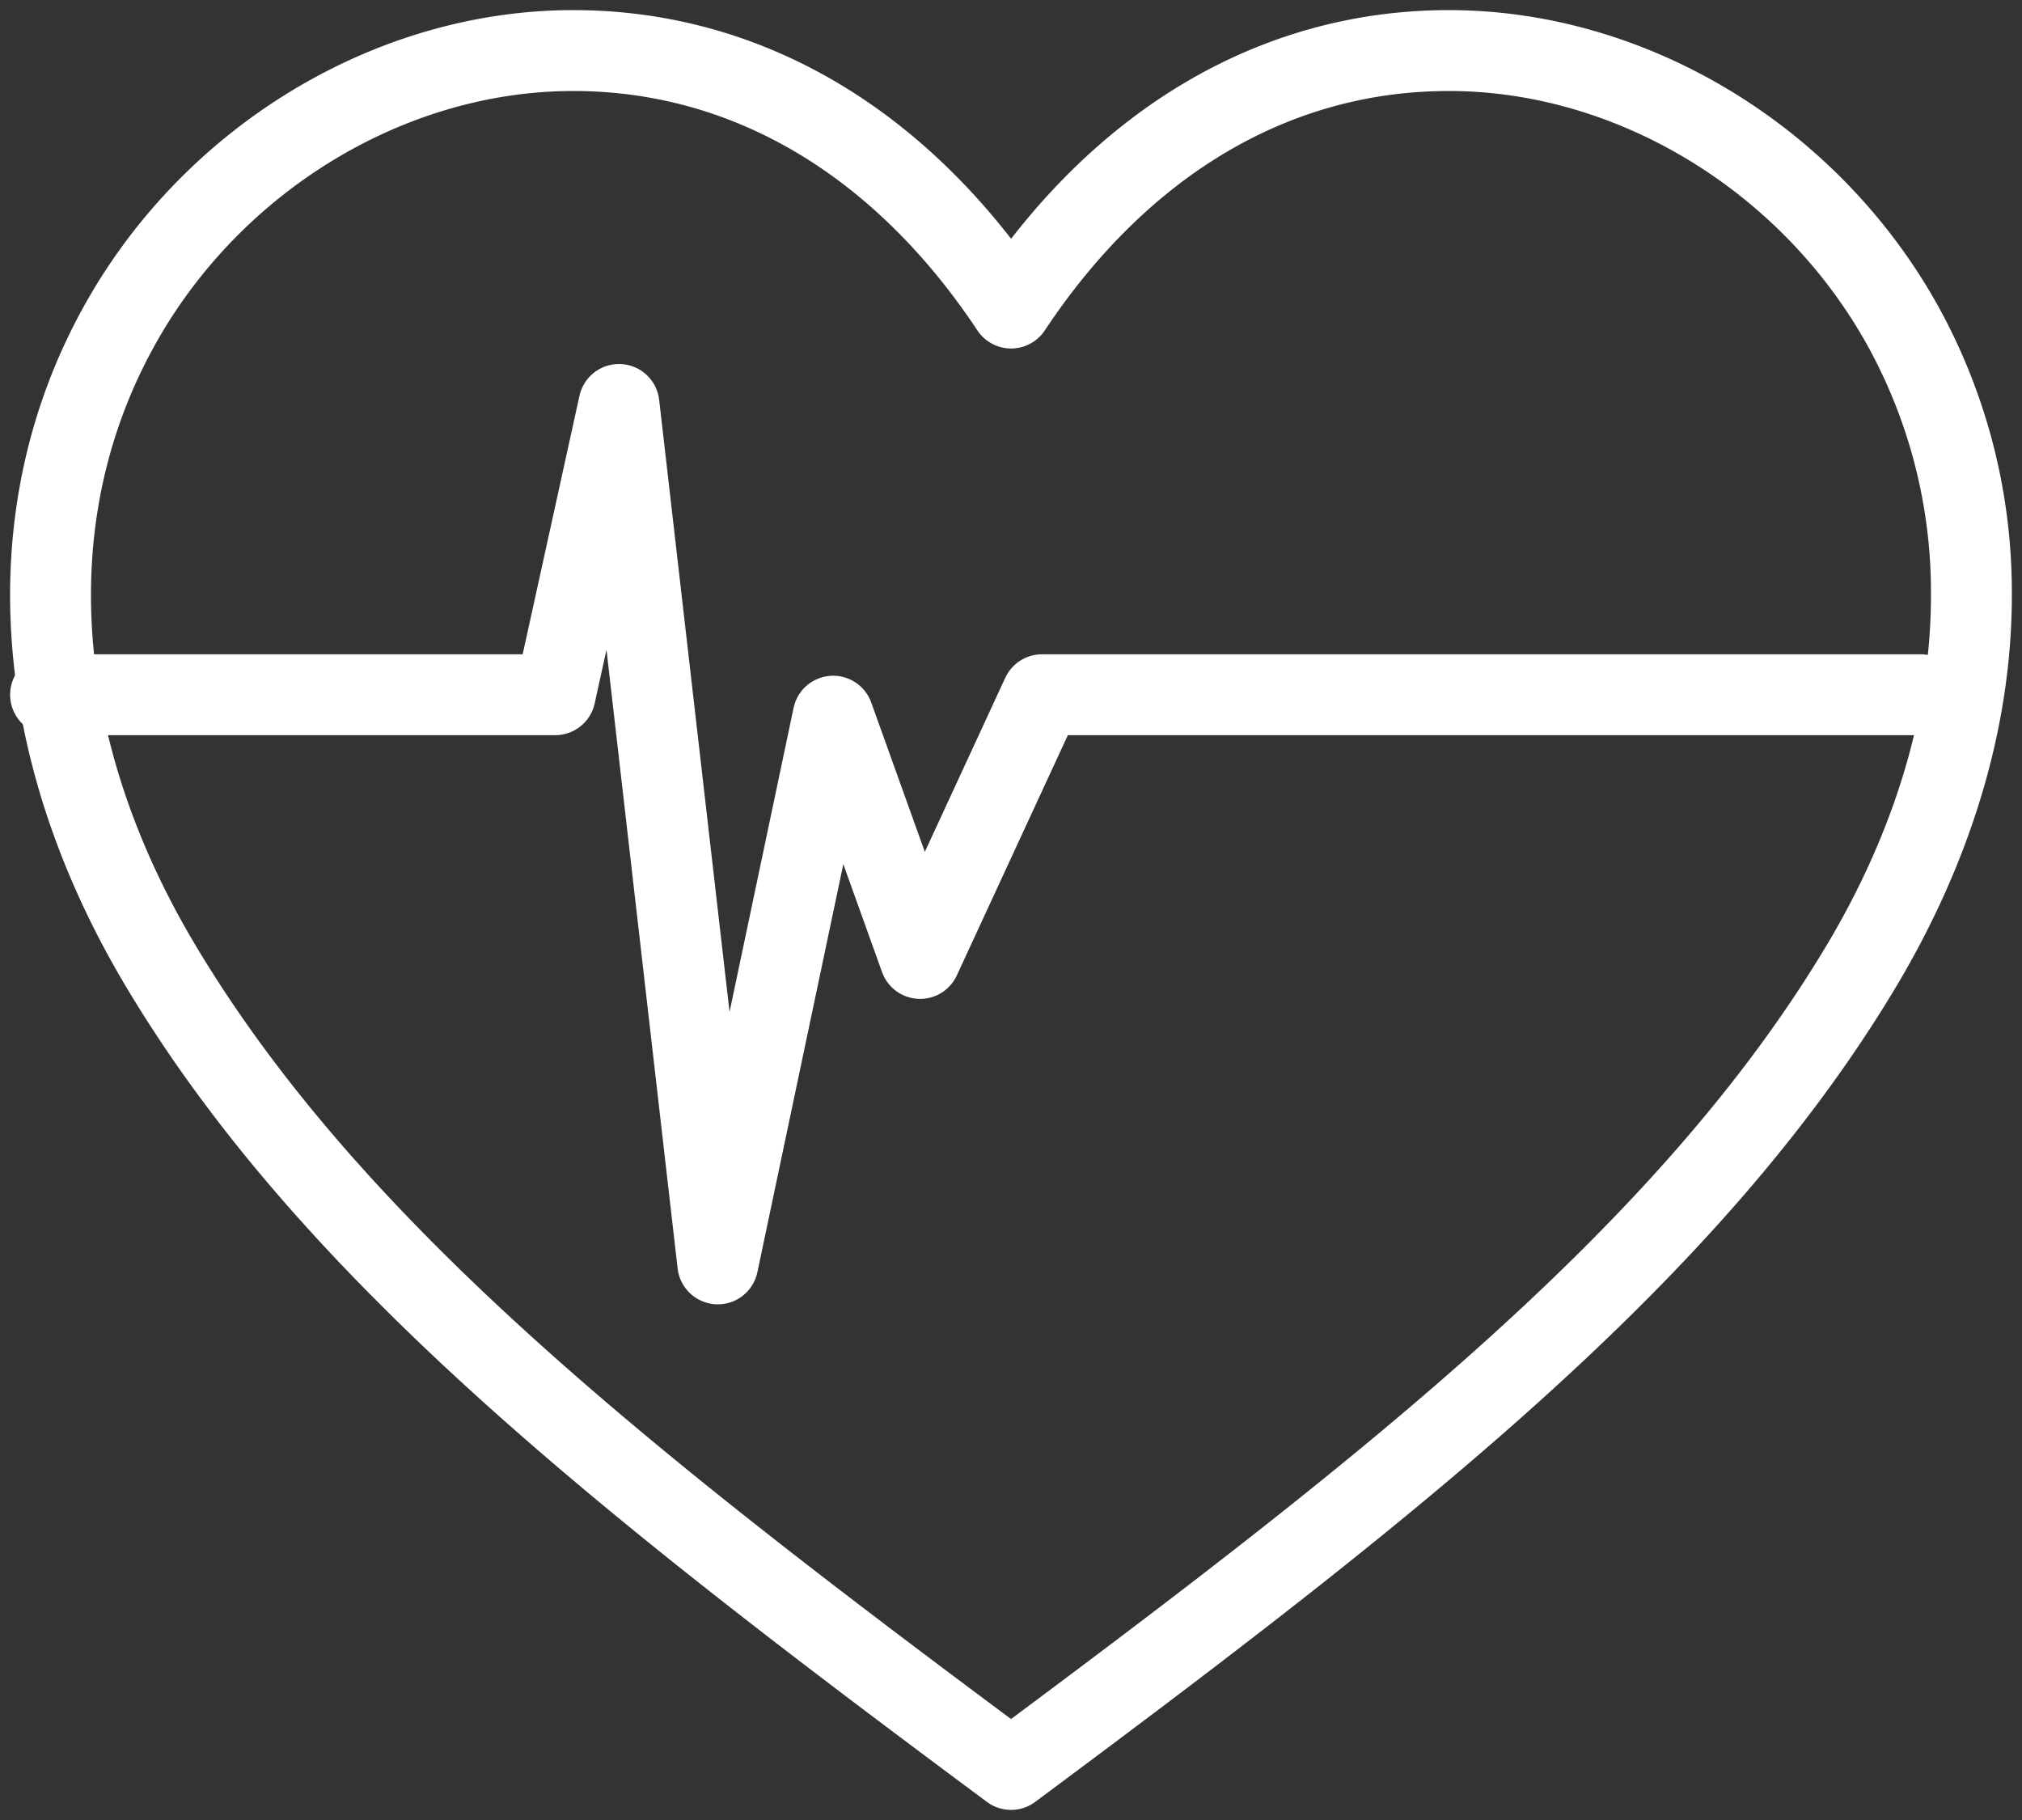
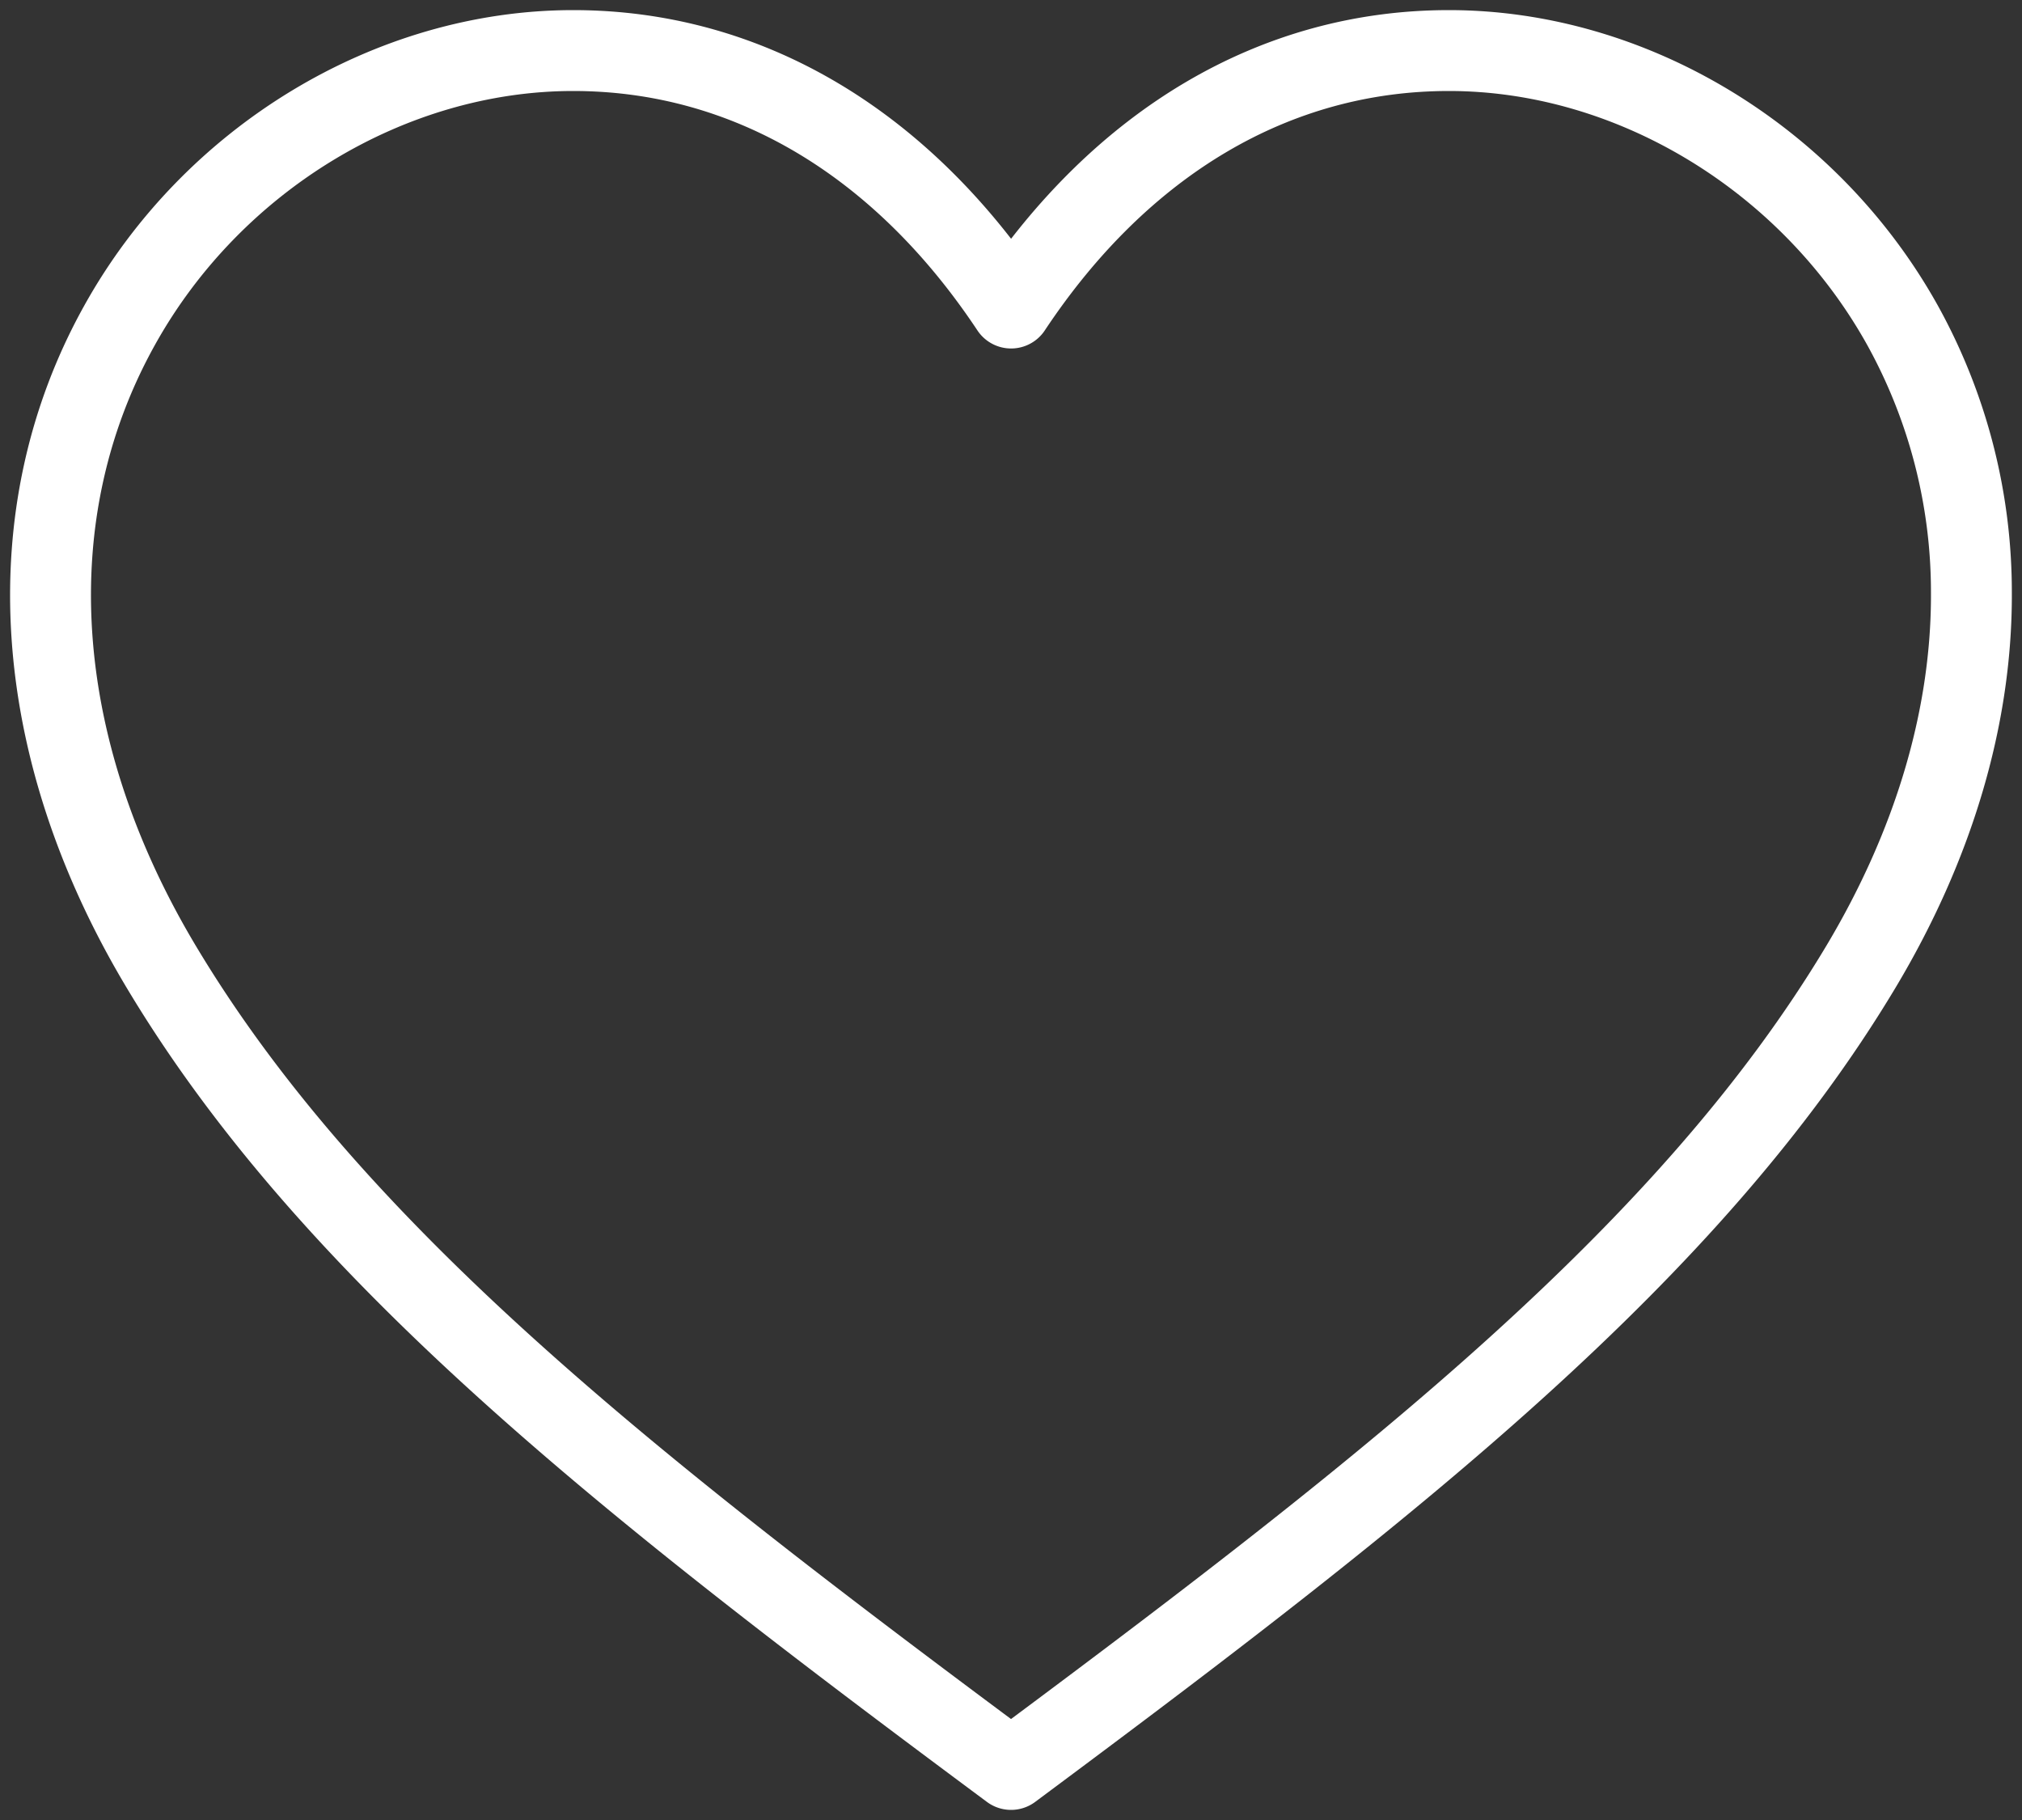
<svg xmlns="http://www.w3.org/2000/svg" width="40" height="36" viewBox="0 0 40 36">
  <rect x="0" y="0" width="40" height="36" fill="#333333" stroke="none" />
  <g>
    <g>
      <g>
        <path fill="none" stroke="#fff" stroke-linecap="round" stroke-linejoin="round" stroke-miterlimit="20" stroke-width="1.6" d="M28.662 1c-3.427 0-6.475 1.802-8.66 5.093C17.816 2.802 14.767 1 11.34 1 7.725 1 4.202 3.132 2.367 6.432.29 10.158.592 14.78 3.186 19.117 6.553 24.748 12.4 29.346 19.69 34.769l.311.231v0l.31-.231c7.29-5.425 13.136-10.022 16.506-15.652 1.438-2.406 2.17-4.9 2.182-7.28v-.124a10.897 10.897 0 0 0-1.363-5.28C35.797 3.131 32.276 1 28.662 1z" />
      </g>
      <g>
-         <path fill="none" stroke="#fff" stroke-linecap="round" stroke-linejoin="round" stroke-miterlimit="20" stroke-width="1.6" d="M1 13.742v0h9.983v0L12.245 8v0L14.2 25v0l2.282-10.834v0l1.72 4.792v0l2.411-5.216v0H38v0" />
-       </g>
+         </g>
    </g>
  </g>
</svg>